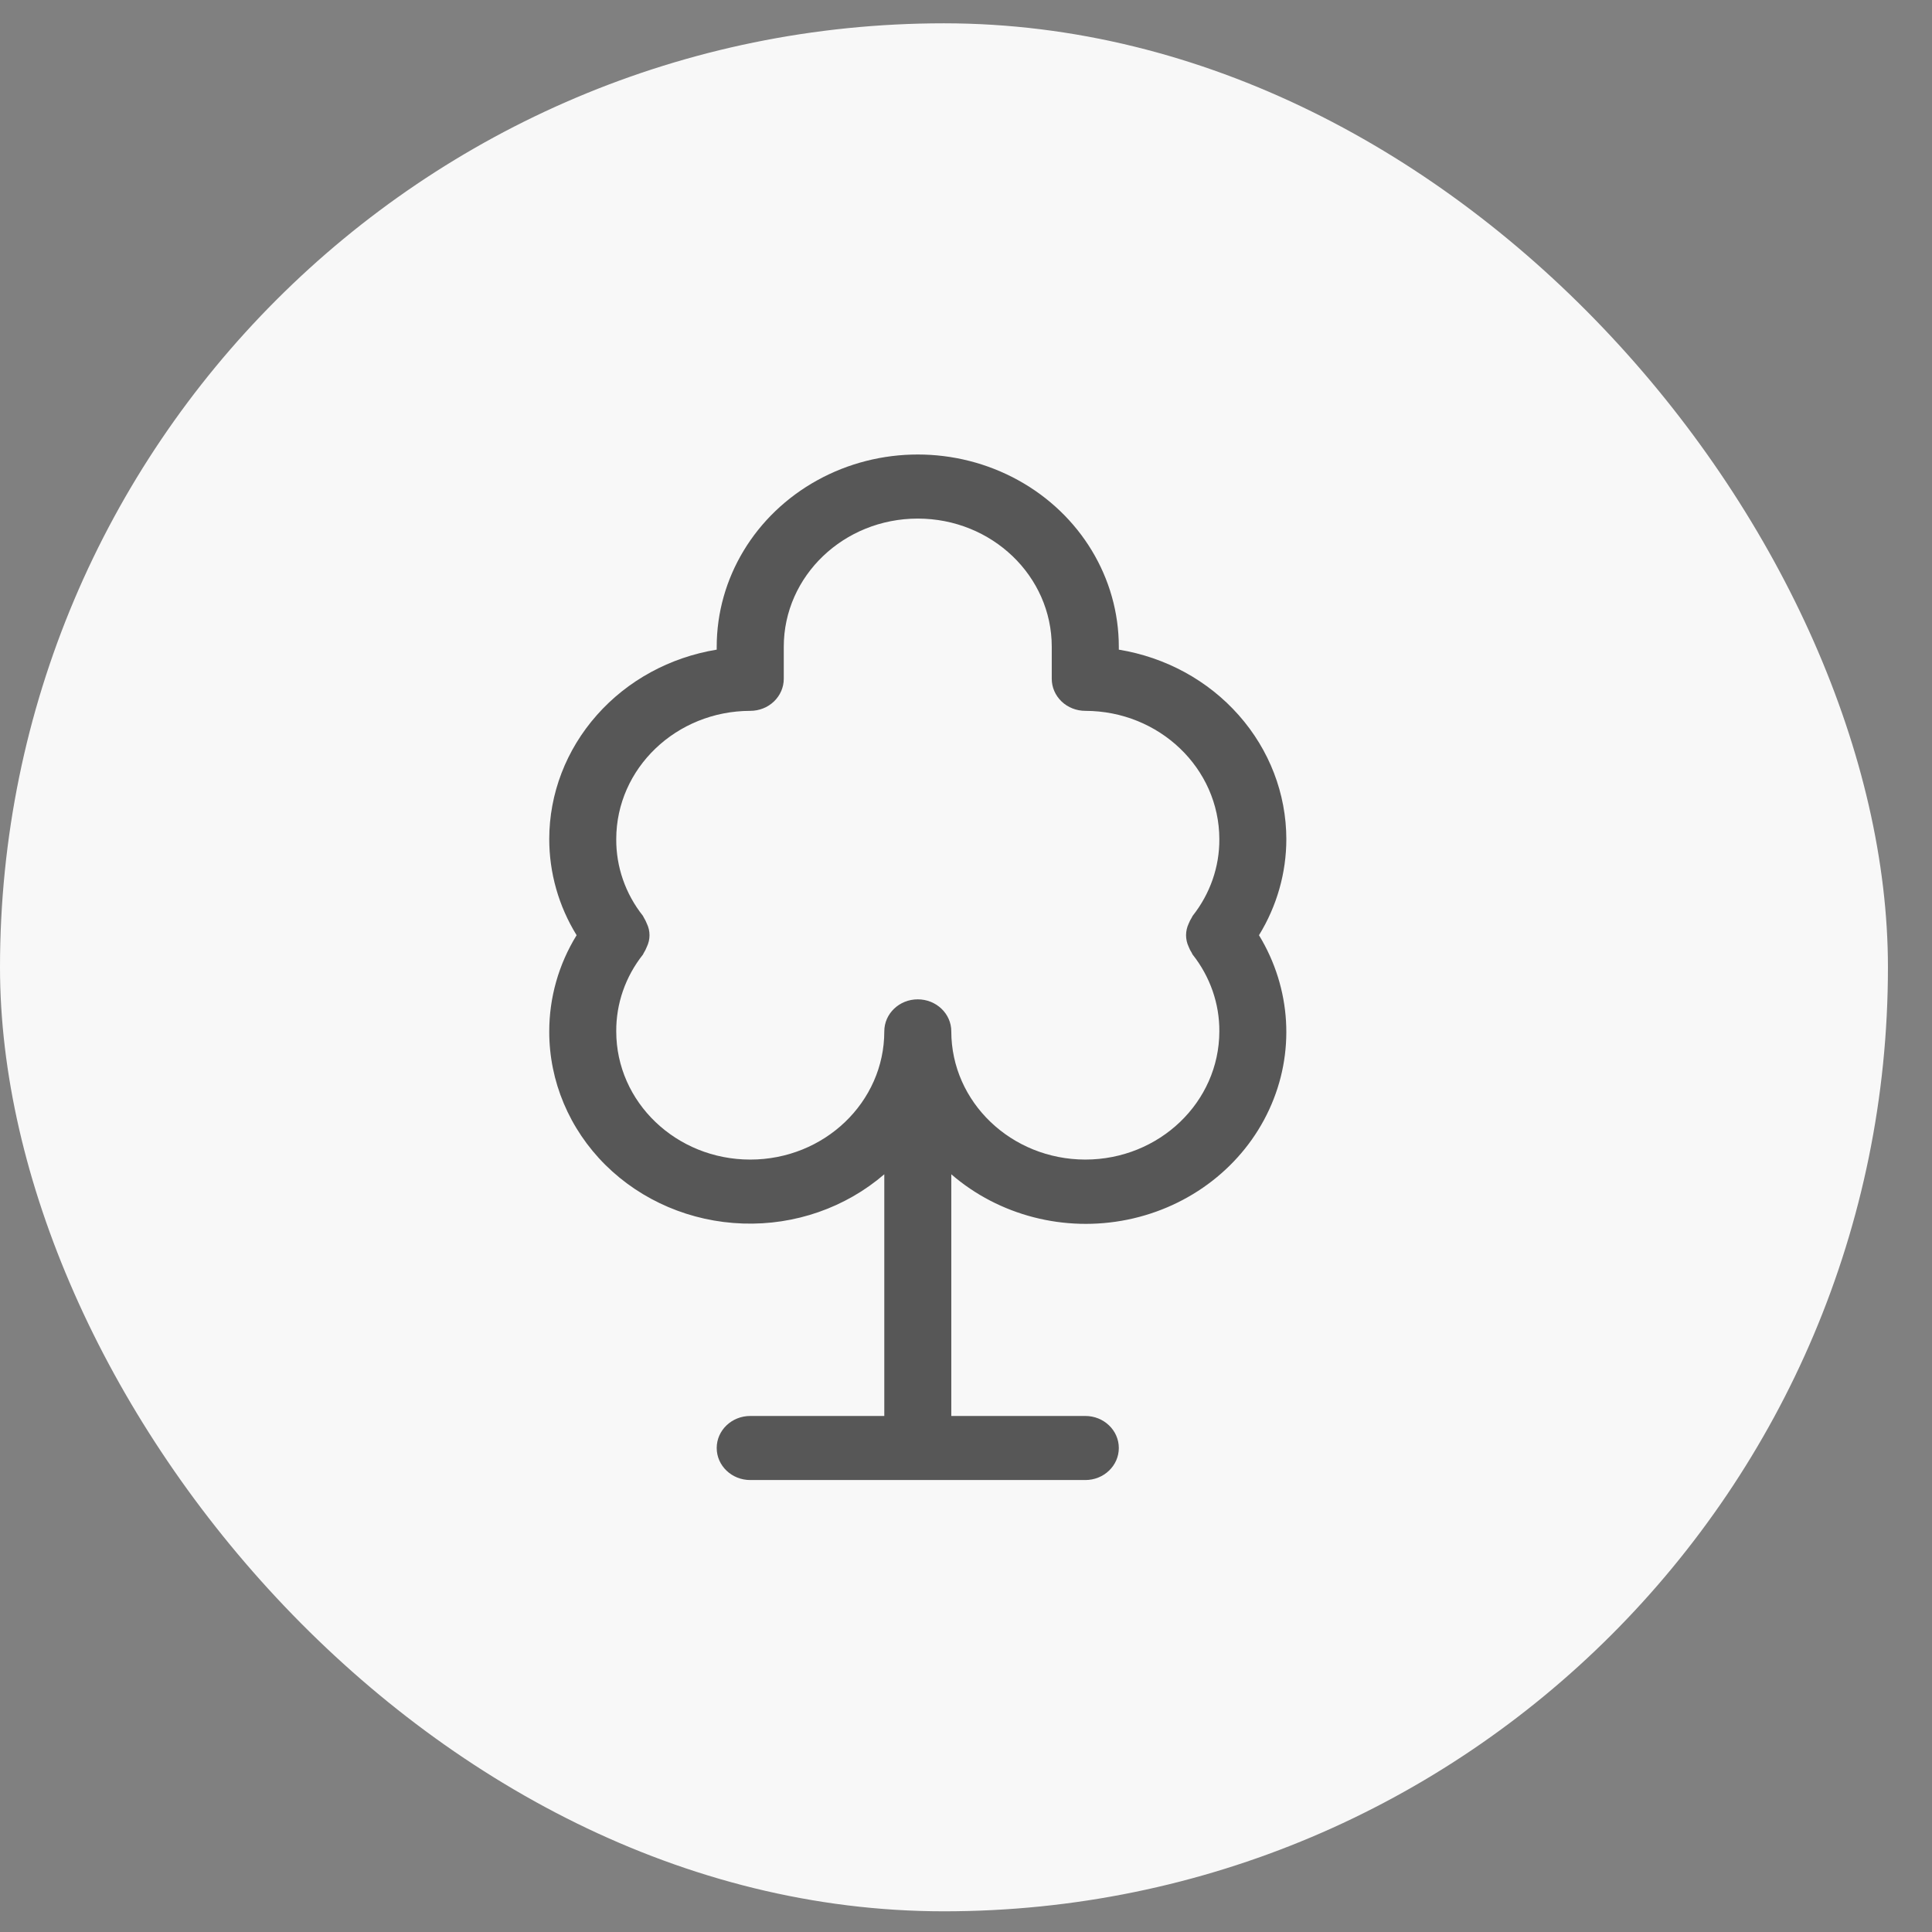
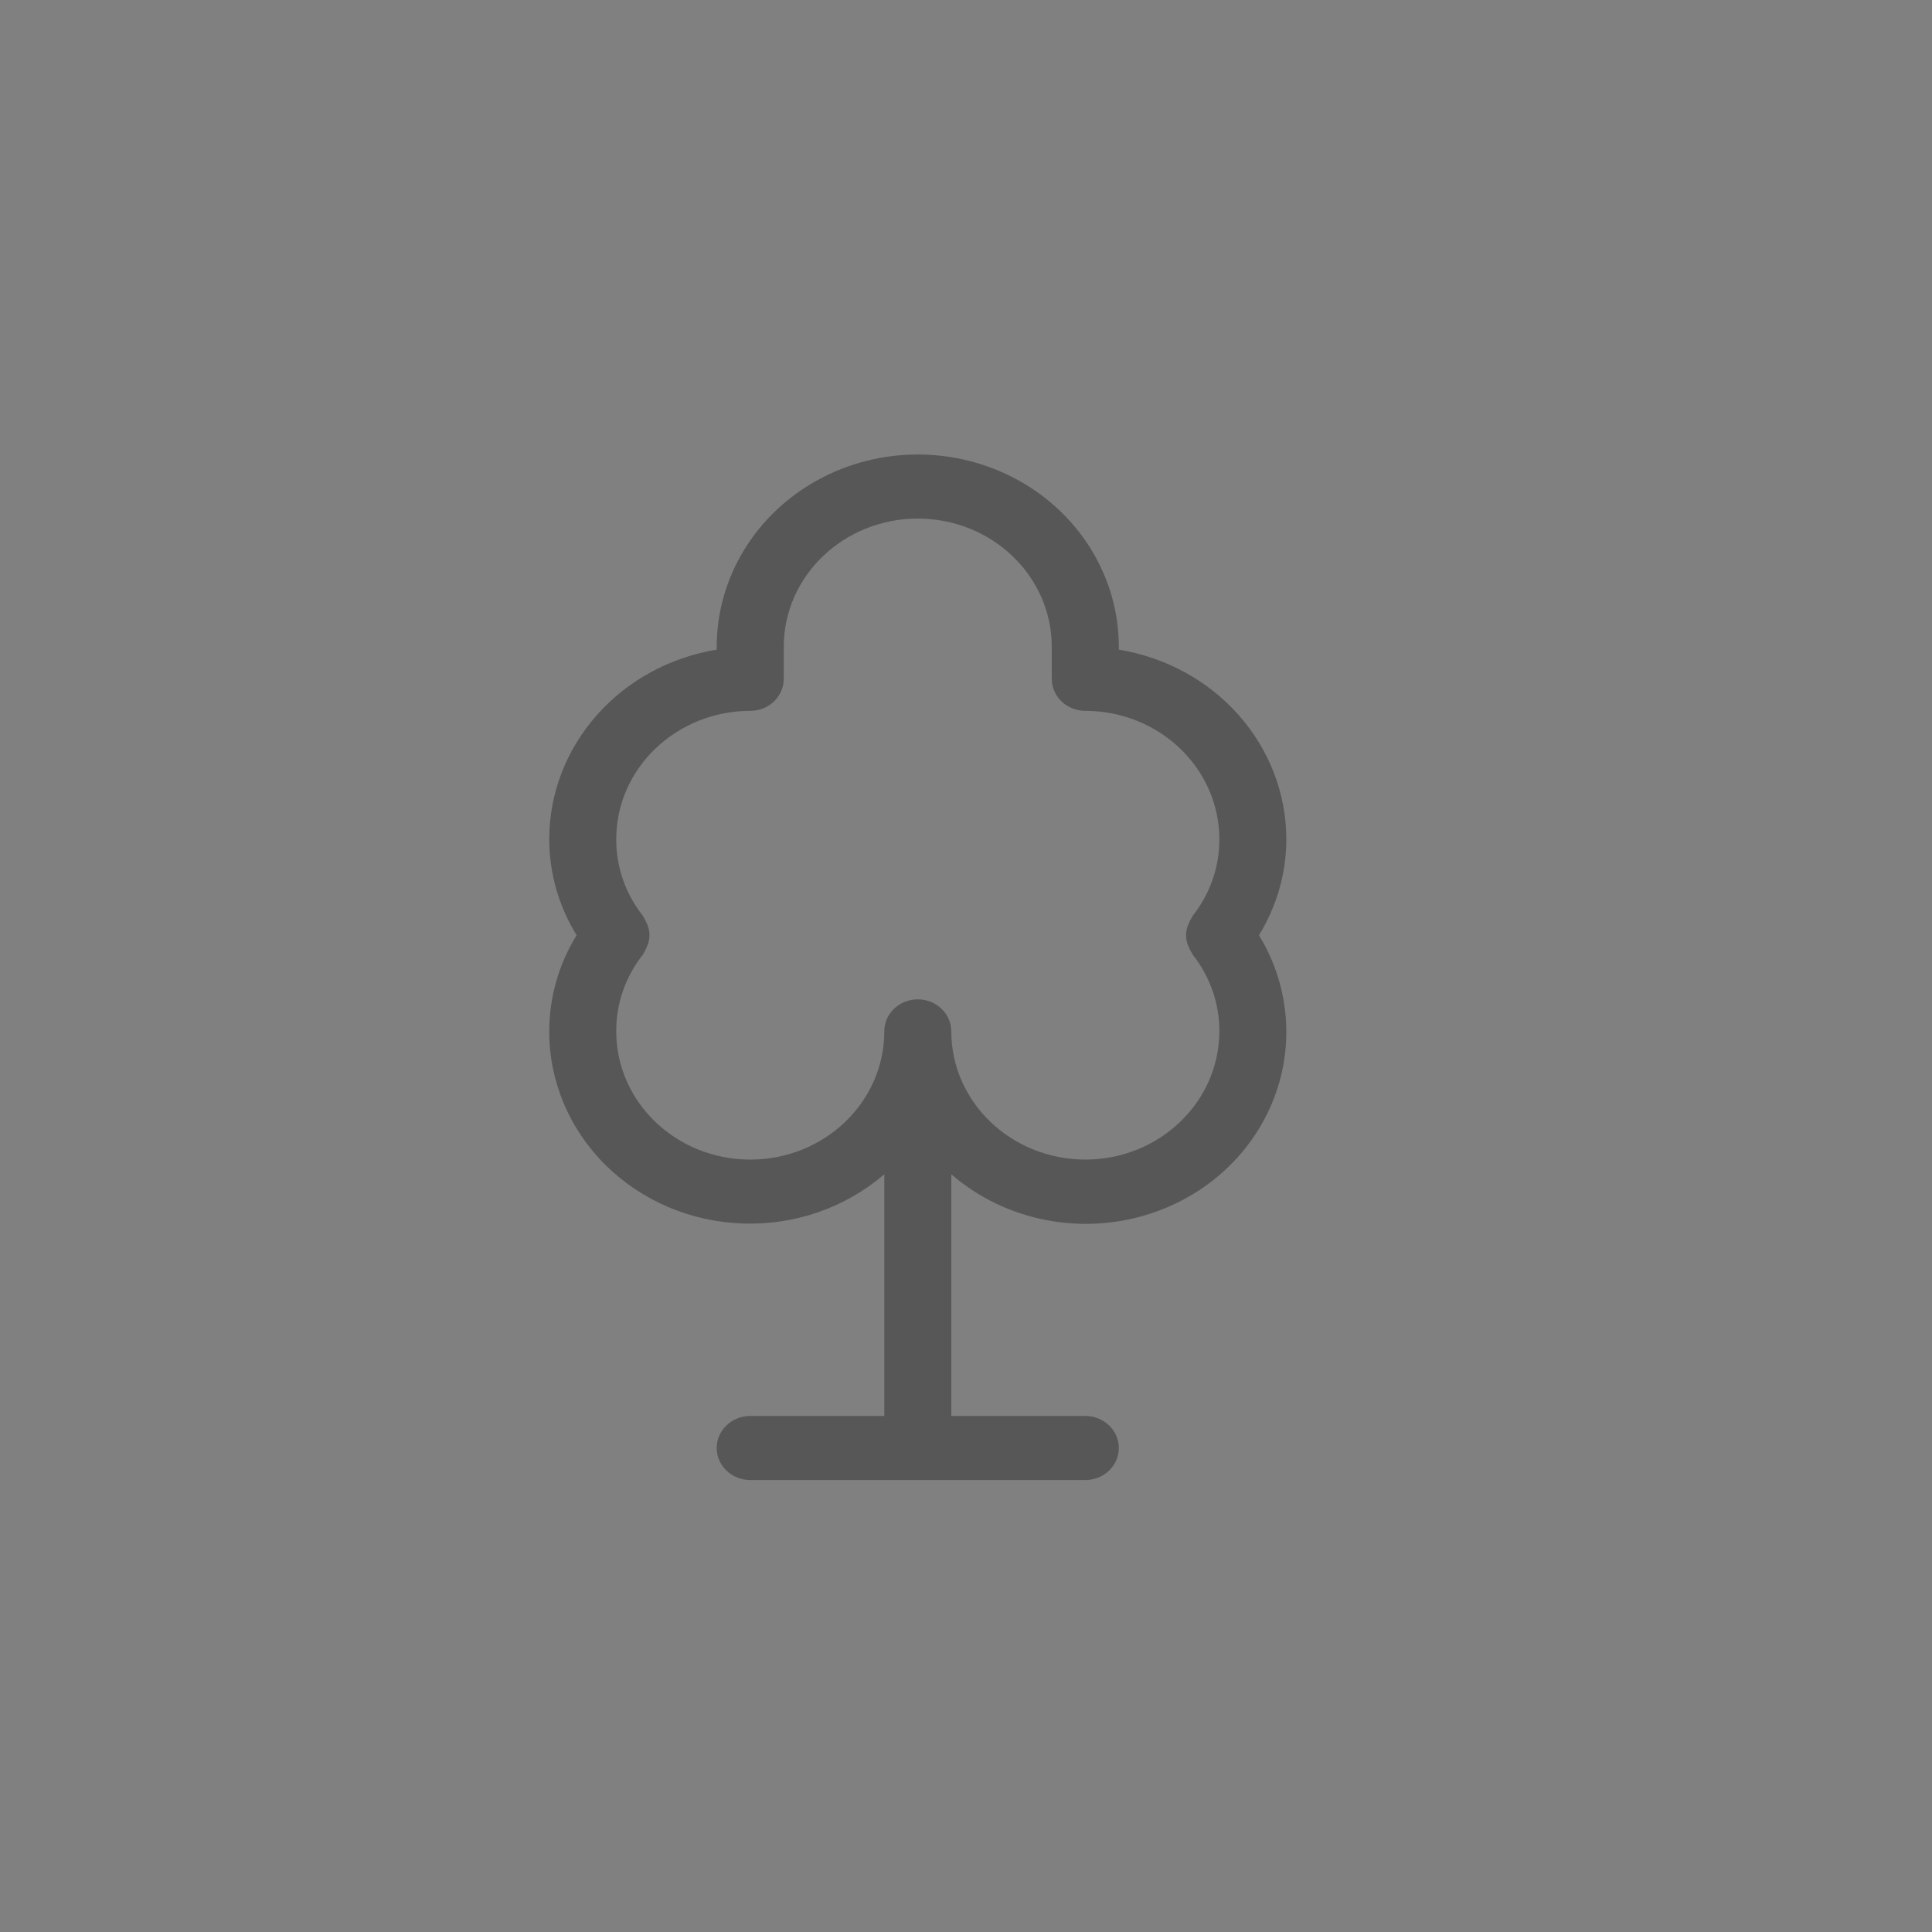
<svg xmlns="http://www.w3.org/2000/svg" width="31" height="31" viewBox="0 0 31 31" fill="none">
  <rect x="0" y="0" width="31" height="31" fill="#808080" stroke="none" />
-   <rect y="0.374" width="30.293" height="30.294" rx="15.147" fill="#F8F8F8" />
  <path d="M20.64 13.464C20.639 12.735 20.368 12.031 19.876 11.475C19.384 10.918 18.703 10.547 17.952 10.424V10.378C17.952 9.276 17.337 8.257 16.339 7.706C15.341 7.155 14.111 7.155 13.114 7.706C12.116 8.257 11.5 9.276 11.5 10.378V10.424C10.749 10.547 10.068 10.918 9.576 11.475C9.084 12.031 8.813 12.735 8.813 13.464C8.813 14.006 8.964 14.539 9.252 15.006C8.964 15.473 8.813 16.006 8.813 16.549C8.811 17.348 9.135 18.117 9.714 18.692C10.294 19.267 11.084 19.604 11.92 19.632C12.754 19.661 13.568 19.377 14.189 18.842V22.72H12.038C11.741 22.72 11.5 22.95 11.5 23.234C11.5 23.518 11.741 23.748 12.038 23.748H17.415C17.711 23.748 17.952 23.518 17.952 23.234C17.952 22.95 17.711 22.72 17.415 22.72H15.264V18.842C16.03 19.505 17.082 19.776 18.092 19.57C19.102 19.364 19.948 18.707 20.365 17.803C20.783 16.9 20.721 15.859 20.201 15.006C20.488 14.539 20.64 14.006 20.64 13.464ZM17.415 18.606C16.227 18.605 15.265 17.684 15.264 16.549C15.264 16.265 15.023 16.035 14.726 16.035C14.429 16.035 14.189 16.265 14.189 16.549C14.189 17.685 13.226 18.606 12.038 18.606C10.851 18.606 9.888 17.685 9.888 16.549C9.885 16.105 10.035 15.672 10.316 15.317C10.322 15.309 10.324 15.297 10.331 15.288V15.288C10.35 15.258 10.366 15.226 10.379 15.192C10.436 15.074 10.436 14.938 10.379 14.82C10.366 14.787 10.35 14.755 10.331 14.724C10.324 14.715 10.323 14.704 10.316 14.695C10.035 14.341 9.885 13.908 9.888 13.464C9.889 12.328 10.851 11.408 12.038 11.406C12.181 11.406 12.318 11.352 12.418 11.256C12.519 11.159 12.576 11.029 12.576 10.892V10.378C12.576 9.242 13.539 8.321 14.726 8.321C15.914 8.321 16.876 9.242 16.876 10.378V10.892C16.876 11.029 16.933 11.159 17.034 11.256C17.135 11.352 17.272 11.406 17.415 11.406C18.602 11.408 19.563 12.328 19.565 13.464C19.568 13.908 19.417 14.341 19.137 14.695C19.13 14.704 19.128 14.716 19.122 14.724C19.102 14.755 19.086 14.787 19.073 14.82C19.017 14.938 19.017 15.074 19.073 15.192C19.086 15.226 19.102 15.258 19.122 15.288C19.128 15.297 19.129 15.308 19.137 15.317V15.317C19.417 15.672 19.568 16.105 19.565 16.549C19.563 17.684 18.602 18.605 17.415 18.606Z" fill="#575757" />
</svg>